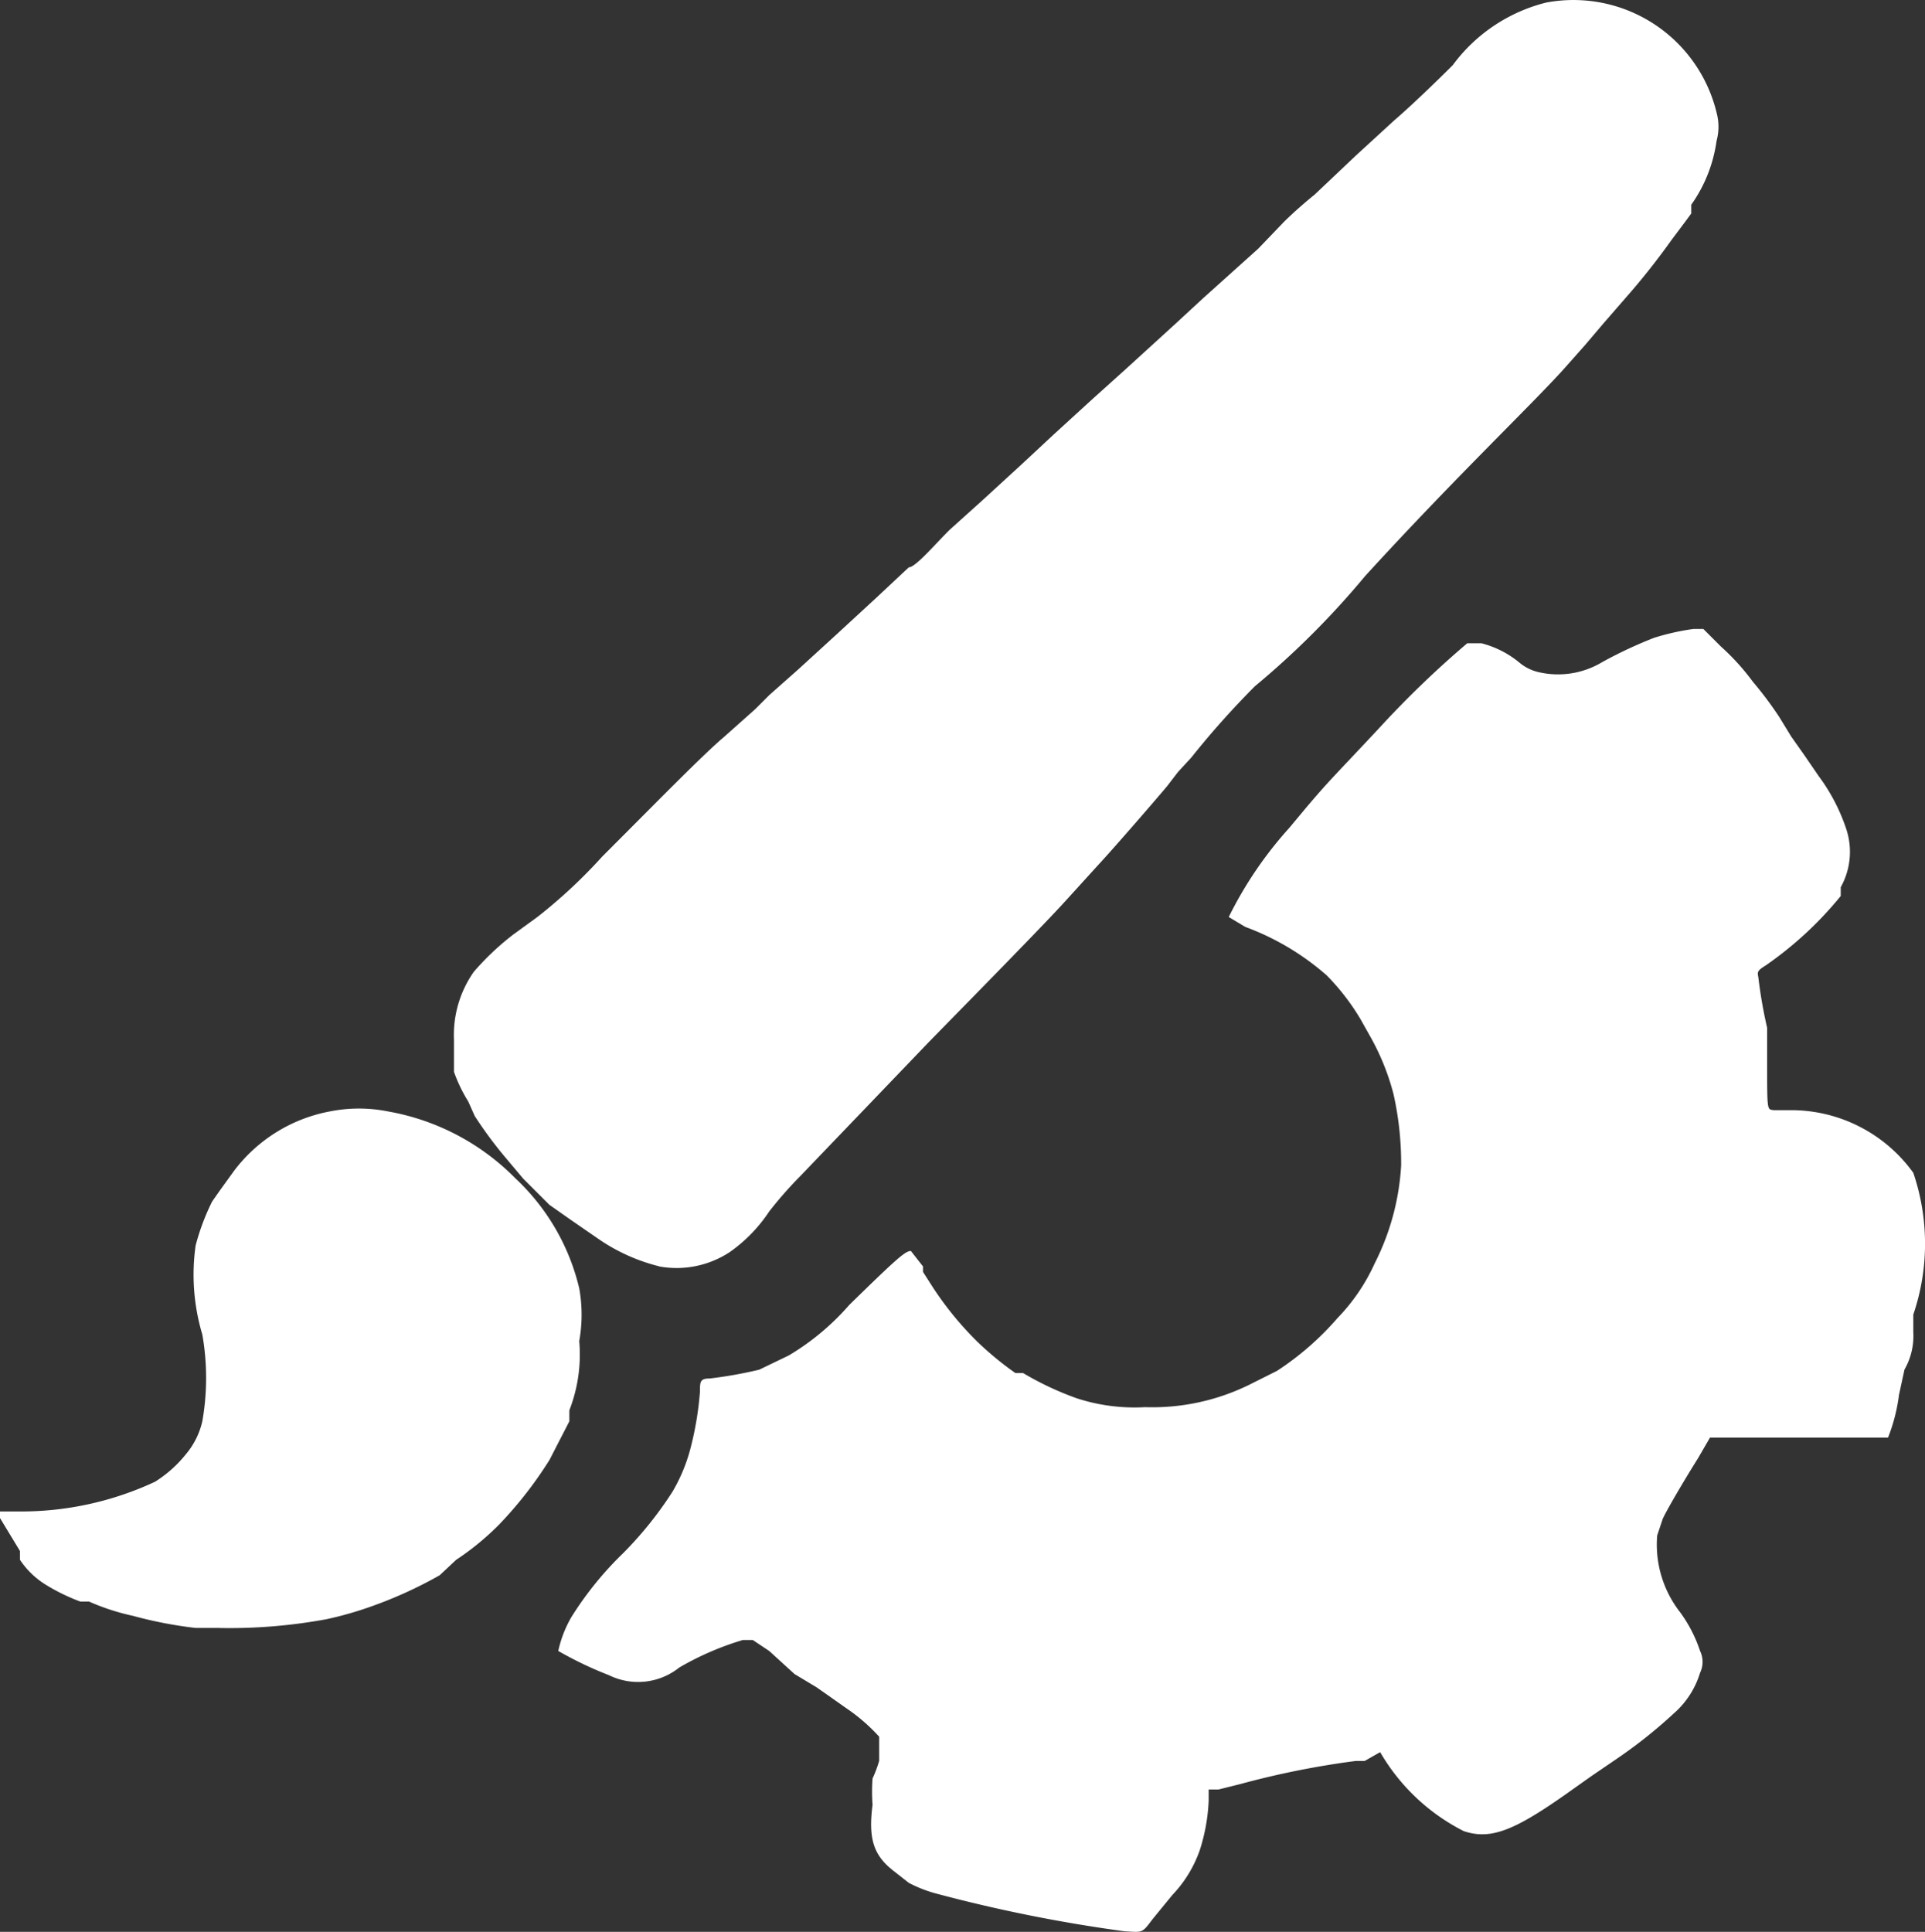
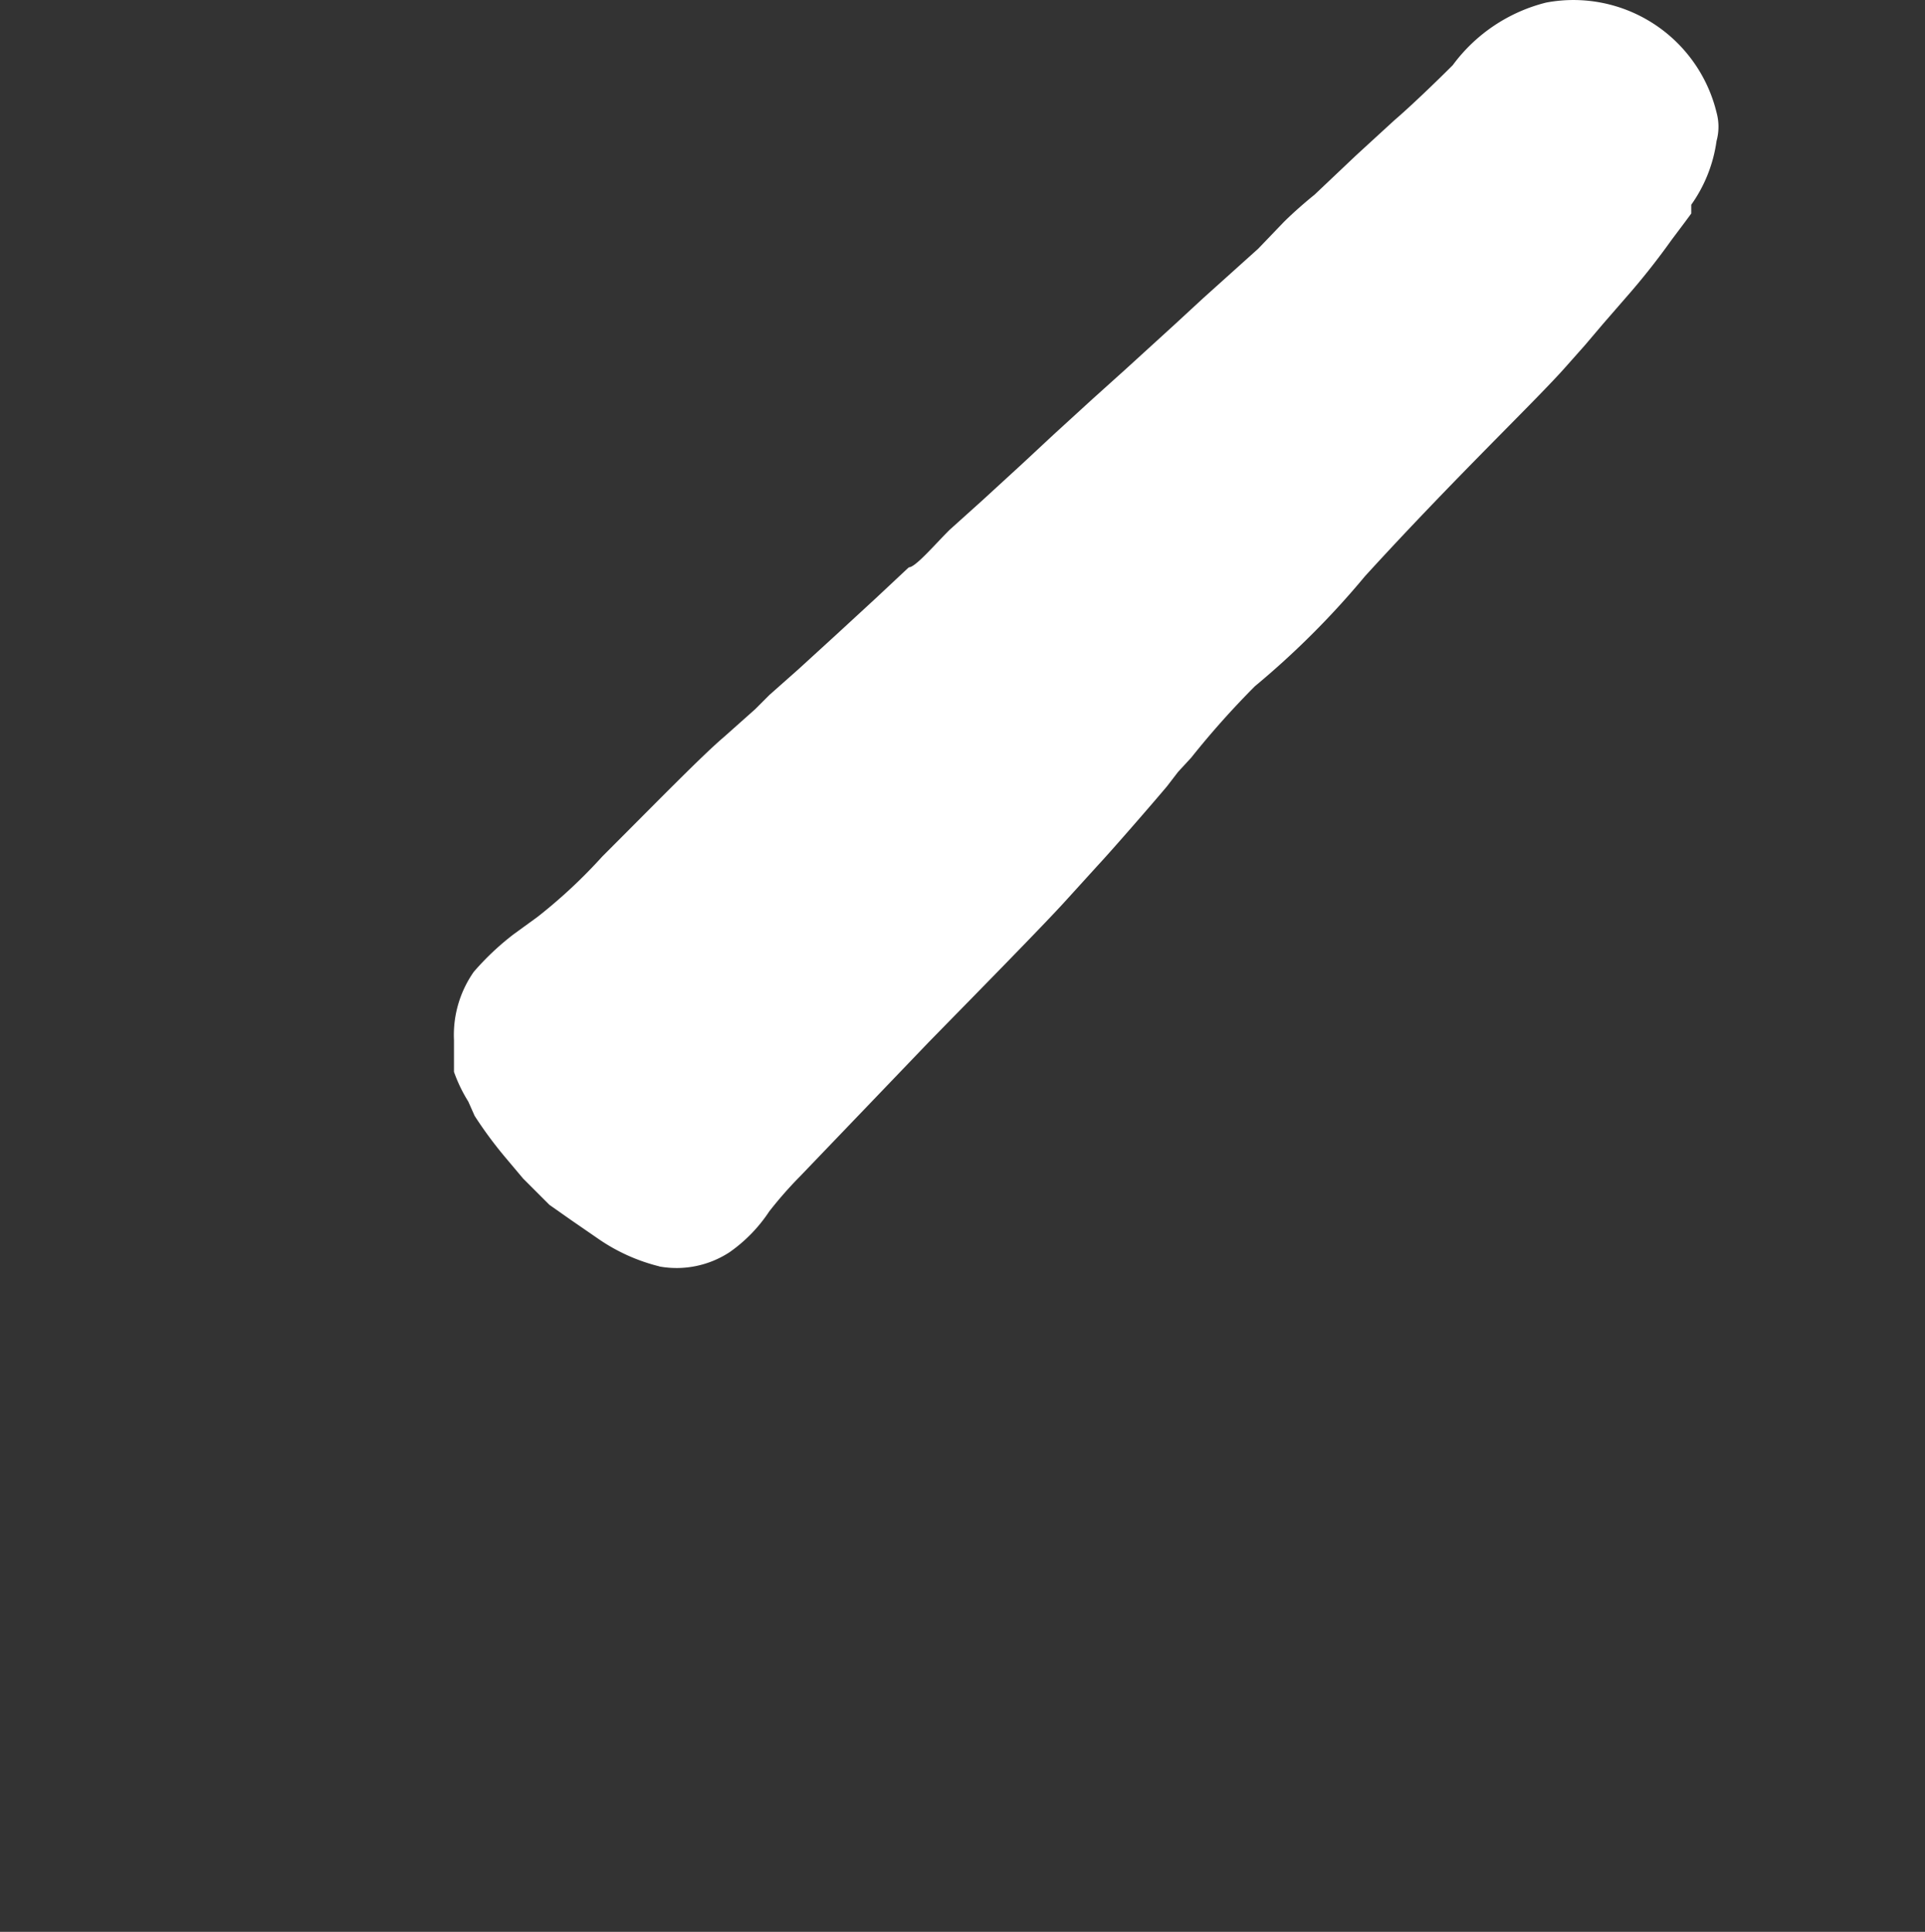
<svg xmlns="http://www.w3.org/2000/svg" id="Rəqəmsal" width="62.349" height="62.569" viewBox="0 0 62.349 62.569">
  <rect x="0" y="0" width="62.349" height="62.569" fill="#333333" stroke="none" />
  <g id="Layer_1" data-name="Layer 1" transform="translate(0 0)">
-     <path id="Path_744" data-name="Path 744" d="M7.119,26.886H6.336a13.6,13.6,0,0,1-2.029-.392,7.3,7.3,0,0,1-1.424-.463H2.6a6.336,6.336,0,0,1-1.1-.534,2.705,2.705,0,0,1-.854-.819v-.285L0,23.327v-.214H.605a10.251,10.251,0,0,0,4.414-.961,3.986,3.986,0,0,0,1-.89,2.527,2.527,0,0,0,.534-1.068,8.115,8.115,0,0,0,0-2.812A6.763,6.763,0,0,1,6.336,14.5a7.4,7.4,0,0,1,.534-1.424l.249-.356.463-.641a5.054,5.054,0,0,1,3.1-1.922,4.805,4.805,0,0,1,1.886,0,7.653,7.653,0,0,1,4.129,2.171,7.119,7.119,0,0,1,2.064,3.559,4.805,4.805,0,0,1,0,1.708,4.983,4.983,0,0,1-.32,2.242v.356L17.8,21.44a12.885,12.885,0,0,1-1.637,2.1,8.756,8.756,0,0,1-1.388,1.139h0l-.534.5a13.846,13.846,0,0,1-2.278,1.032,11.462,11.462,0,0,1-1.388.392,17.334,17.334,0,0,1-3.453.285Z" transform="translate(0 25.84)" fill="#fff" />
-     <path id="Path_745" data-name="Path 745" d="M23.411,47.878a49.154,49.154,0,0,1-6.051-1.21,4.307,4.307,0,0,1-.925-.356h0l-.5-.392c-.641-.5-.819-1.032-.676-2.136a5.837,5.837,0,0,1,0-.854,4.022,4.022,0,0,0,.214-.57c0-.569,0-.641,0-.783a5.873,5.873,0,0,0-1.068-.925l-.605-.427-.356-.249-.356-.214-.356-.214-.819-.747-.534-.356h-.32A9.468,9.468,0,0,0,9,39.336a2.136,2.136,0,0,1-2.278.249A12.032,12.032,0,0,1,5.08,38.8a3.773,3.773,0,0,1,.427-1.1A11,11,0,0,1,7.18,35.634a12.031,12.031,0,0,0,1.6-1.993h0a5.517,5.517,0,0,0,.569-1.353,10.464,10.464,0,0,0,.32-1.886c0-.32,0-.427.32-.427a13.82,13.82,0,0,0,1.6-.285l.961-.463a8.08,8.08,0,0,0,1.958-1.637c1.566-1.531,1.815-1.744,1.993-1.744l.392.5v.178l.32.5a10.678,10.678,0,0,0,1.424,1.744A10.251,10.251,0,0,0,19.887,29.8h.249a9.9,9.9,0,0,0,1.744.819,6.051,6.051,0,0,0,2.207.285,7.119,7.119,0,0,0,3.346-.712l.925-.463a9.325,9.325,0,0,0,1.958-1.708,6.229,6.229,0,0,0,1.21-1.78,8.009,8.009,0,0,0,.854-3.168,10.251,10.251,0,0,0-.249-2.314,7.759,7.759,0,0,0-.747-1.851l-.32-.569h0a7.368,7.368,0,0,0-1.1-1.424,8.4,8.4,0,0,0-2.634-1.566l-.534-.32a12.671,12.671,0,0,1,1.958-2.883l.534-.641c.783-.925.89-1,2.385-2.6a32.034,32.034,0,0,1,2.847-2.741h.463a3.168,3.168,0,0,1,1.246.641,1.479,1.479,0,0,0,.569.285,2.776,2.776,0,0,0,2.1-.32,14.238,14.238,0,0,1,1.673-.783A7.76,7.76,0,0,1,41.848,5.7h.32l.569.569A7.474,7.474,0,0,1,43.77,7.408a11.854,11.854,0,0,1,.854,1.139l.392.641.427.605.463.676a6.086,6.086,0,0,1,.89,1.708,2.349,2.349,0,0,1-.178,1.886v.285a11.746,11.746,0,0,1-2.42,2.242c-.285.178-.285.214-.249.392a15.377,15.377,0,0,0,.285,1.637v1.1c0,1.637,0,1.531.214,1.566h.605a4.876,4.876,0,0,1,3.915,2.029,7.119,7.119,0,0,1,0,4.592v.569a2.18,2.18,0,0,1-.285,1.21l-.178.819a5.7,5.7,0,0,1-.356,1.388H42.382l-.392.676c-.427.676-1.032,1.708-1.139,1.958l-.178.534a3.559,3.559,0,0,0,.747,2.492,4.521,4.521,0,0,1,.641,1.246.819.819,0,0,1,0,.712,2.848,2.848,0,0,1-.854,1.317,15.877,15.877,0,0,1-1.886,1.495l-.783.534-.854.605c-1.673,1.175-2.42,1.459-3.275,1.175A6.549,6.549,0,0,1,31.7,42.077l-.5.285h-.285a27.976,27.976,0,0,0-3.737.747l-.712.178h-.32v.356a6.051,6.051,0,0,1-.285,1.6,4.022,4.022,0,0,1-.89,1.459l-.641.783C23.98,47.95,24.016,47.914,23.411,47.878Z" transform="translate(13.002 14.671)" fill="#fff" />
    <path id="Path_746" data-name="Path 746" d="M10.789,40.992a6.015,6.015,0,0,1-1.922-.854L7.941,39.5,7.229,39l-.854-.854-.569-.676a13.277,13.277,0,0,1-1-1.353L4.6,35.653a4.876,4.876,0,0,1-.463-.961V33.66a3.559,3.559,0,0,1,.641-2.207,8.685,8.685,0,0,1,1.281-1.21l.783-.569a16.943,16.943,0,0,0,2.1-1.958c1.851-1.851,3.239-3.275,3.951-3.88l1-.89.463-.463.925-.819,1.246-1.139L17.8,19.352l1.068-1c.214,0,.819-.712,1.317-1.21l1.068-.961,1.281-1.175,1.032-.961,1.246-1.139,1.068-.961,1.6-1.459.925-.854,1.78-1.6.819-.854c.356-.356.819-.747,1-.89l1.353-1.281L34.6,3.868c.5-.427,1.353-1.246,1.886-1.78A5.375,5.375,0,0,1,39.513.06,4.77,4.77,0,0,1,45.03,3.619a1.744,1.744,0,0,1,0,.925,4.663,4.663,0,0,1-.819,2.064v.285L44,7.179l-.427.569a23.315,23.315,0,0,1-1.495,1.886l-.712.819-.605.712-.569.641c-.961,1.1-3.559,3.559-6.549,6.834A27.23,27.23,0,0,1,30.081,22.2a27.837,27.837,0,0,0-2.064,2.314l-.427.463-.356.463c-.356.427-1.744,2.029-2.242,2.563l-1.068,1.175c-.712.783-2.776,2.883-4.414,4.556l-4.164,4.342a12.991,12.991,0,0,0-1,1.139,4.912,4.912,0,0,1-1.281,1.317,3.132,3.132,0,0,1-2.278.463Z" transform="translate(10.567 0.023)" fill="#fff" />
  </g>
</svg>